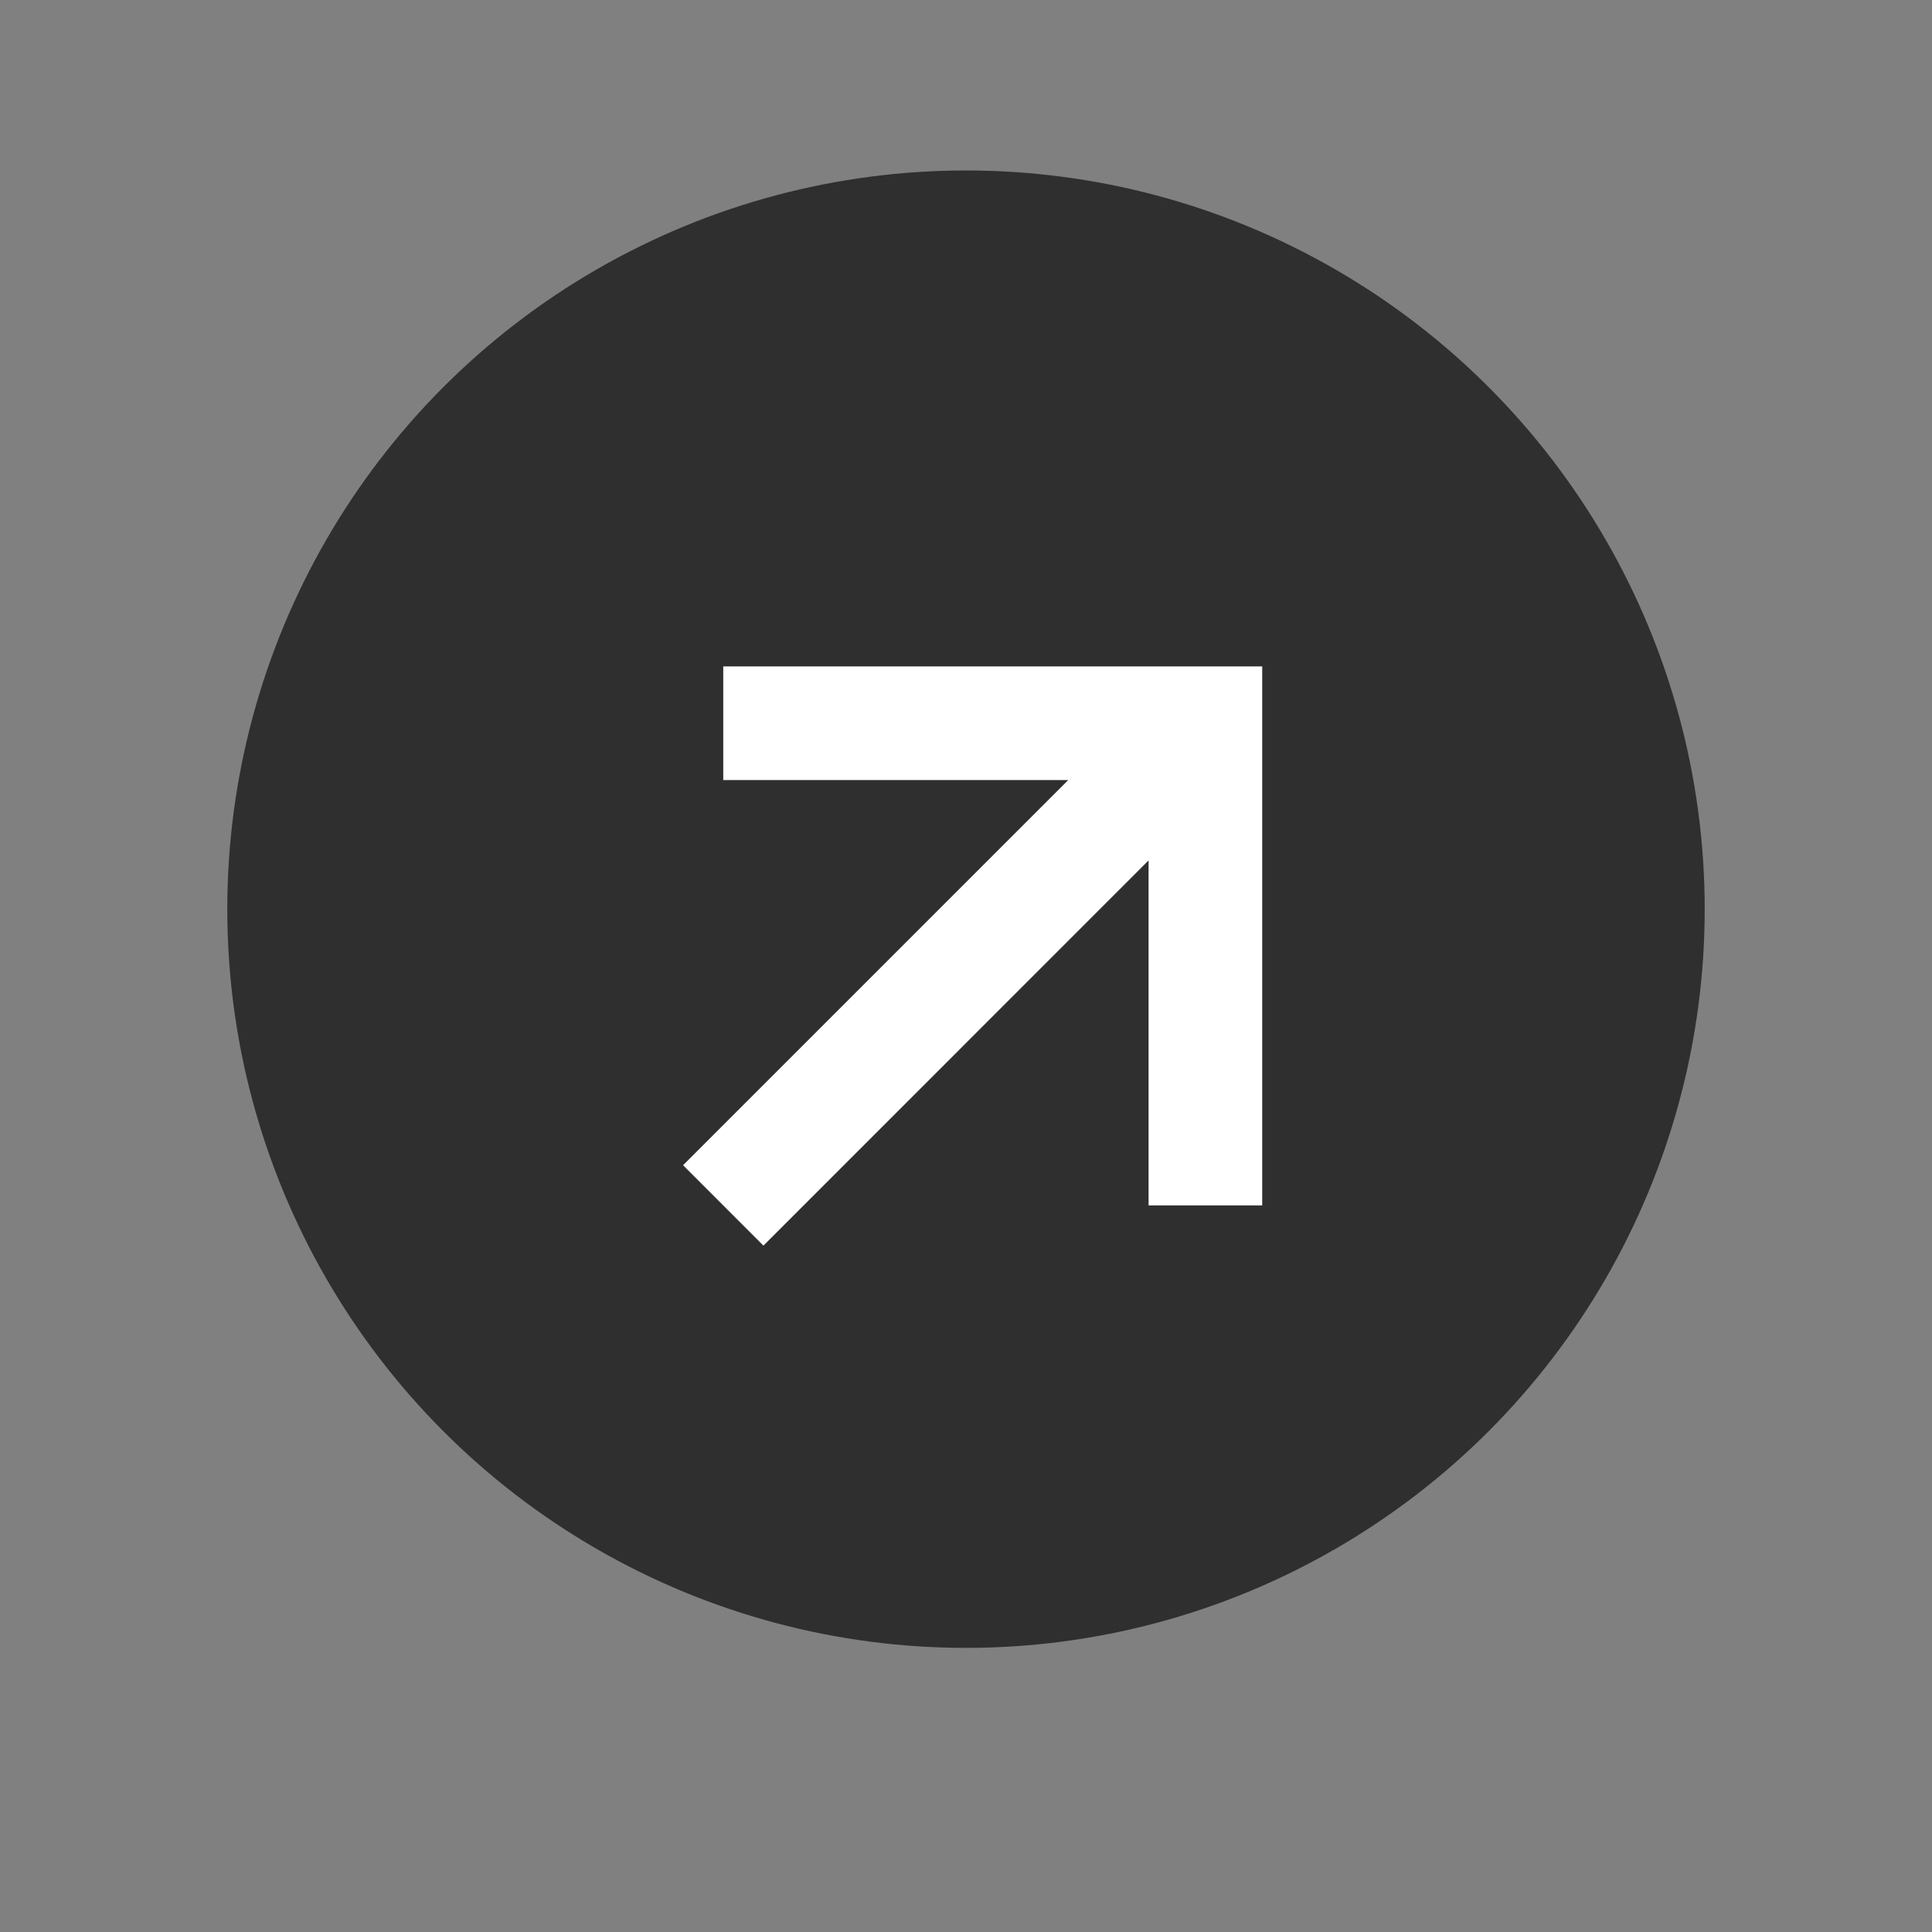
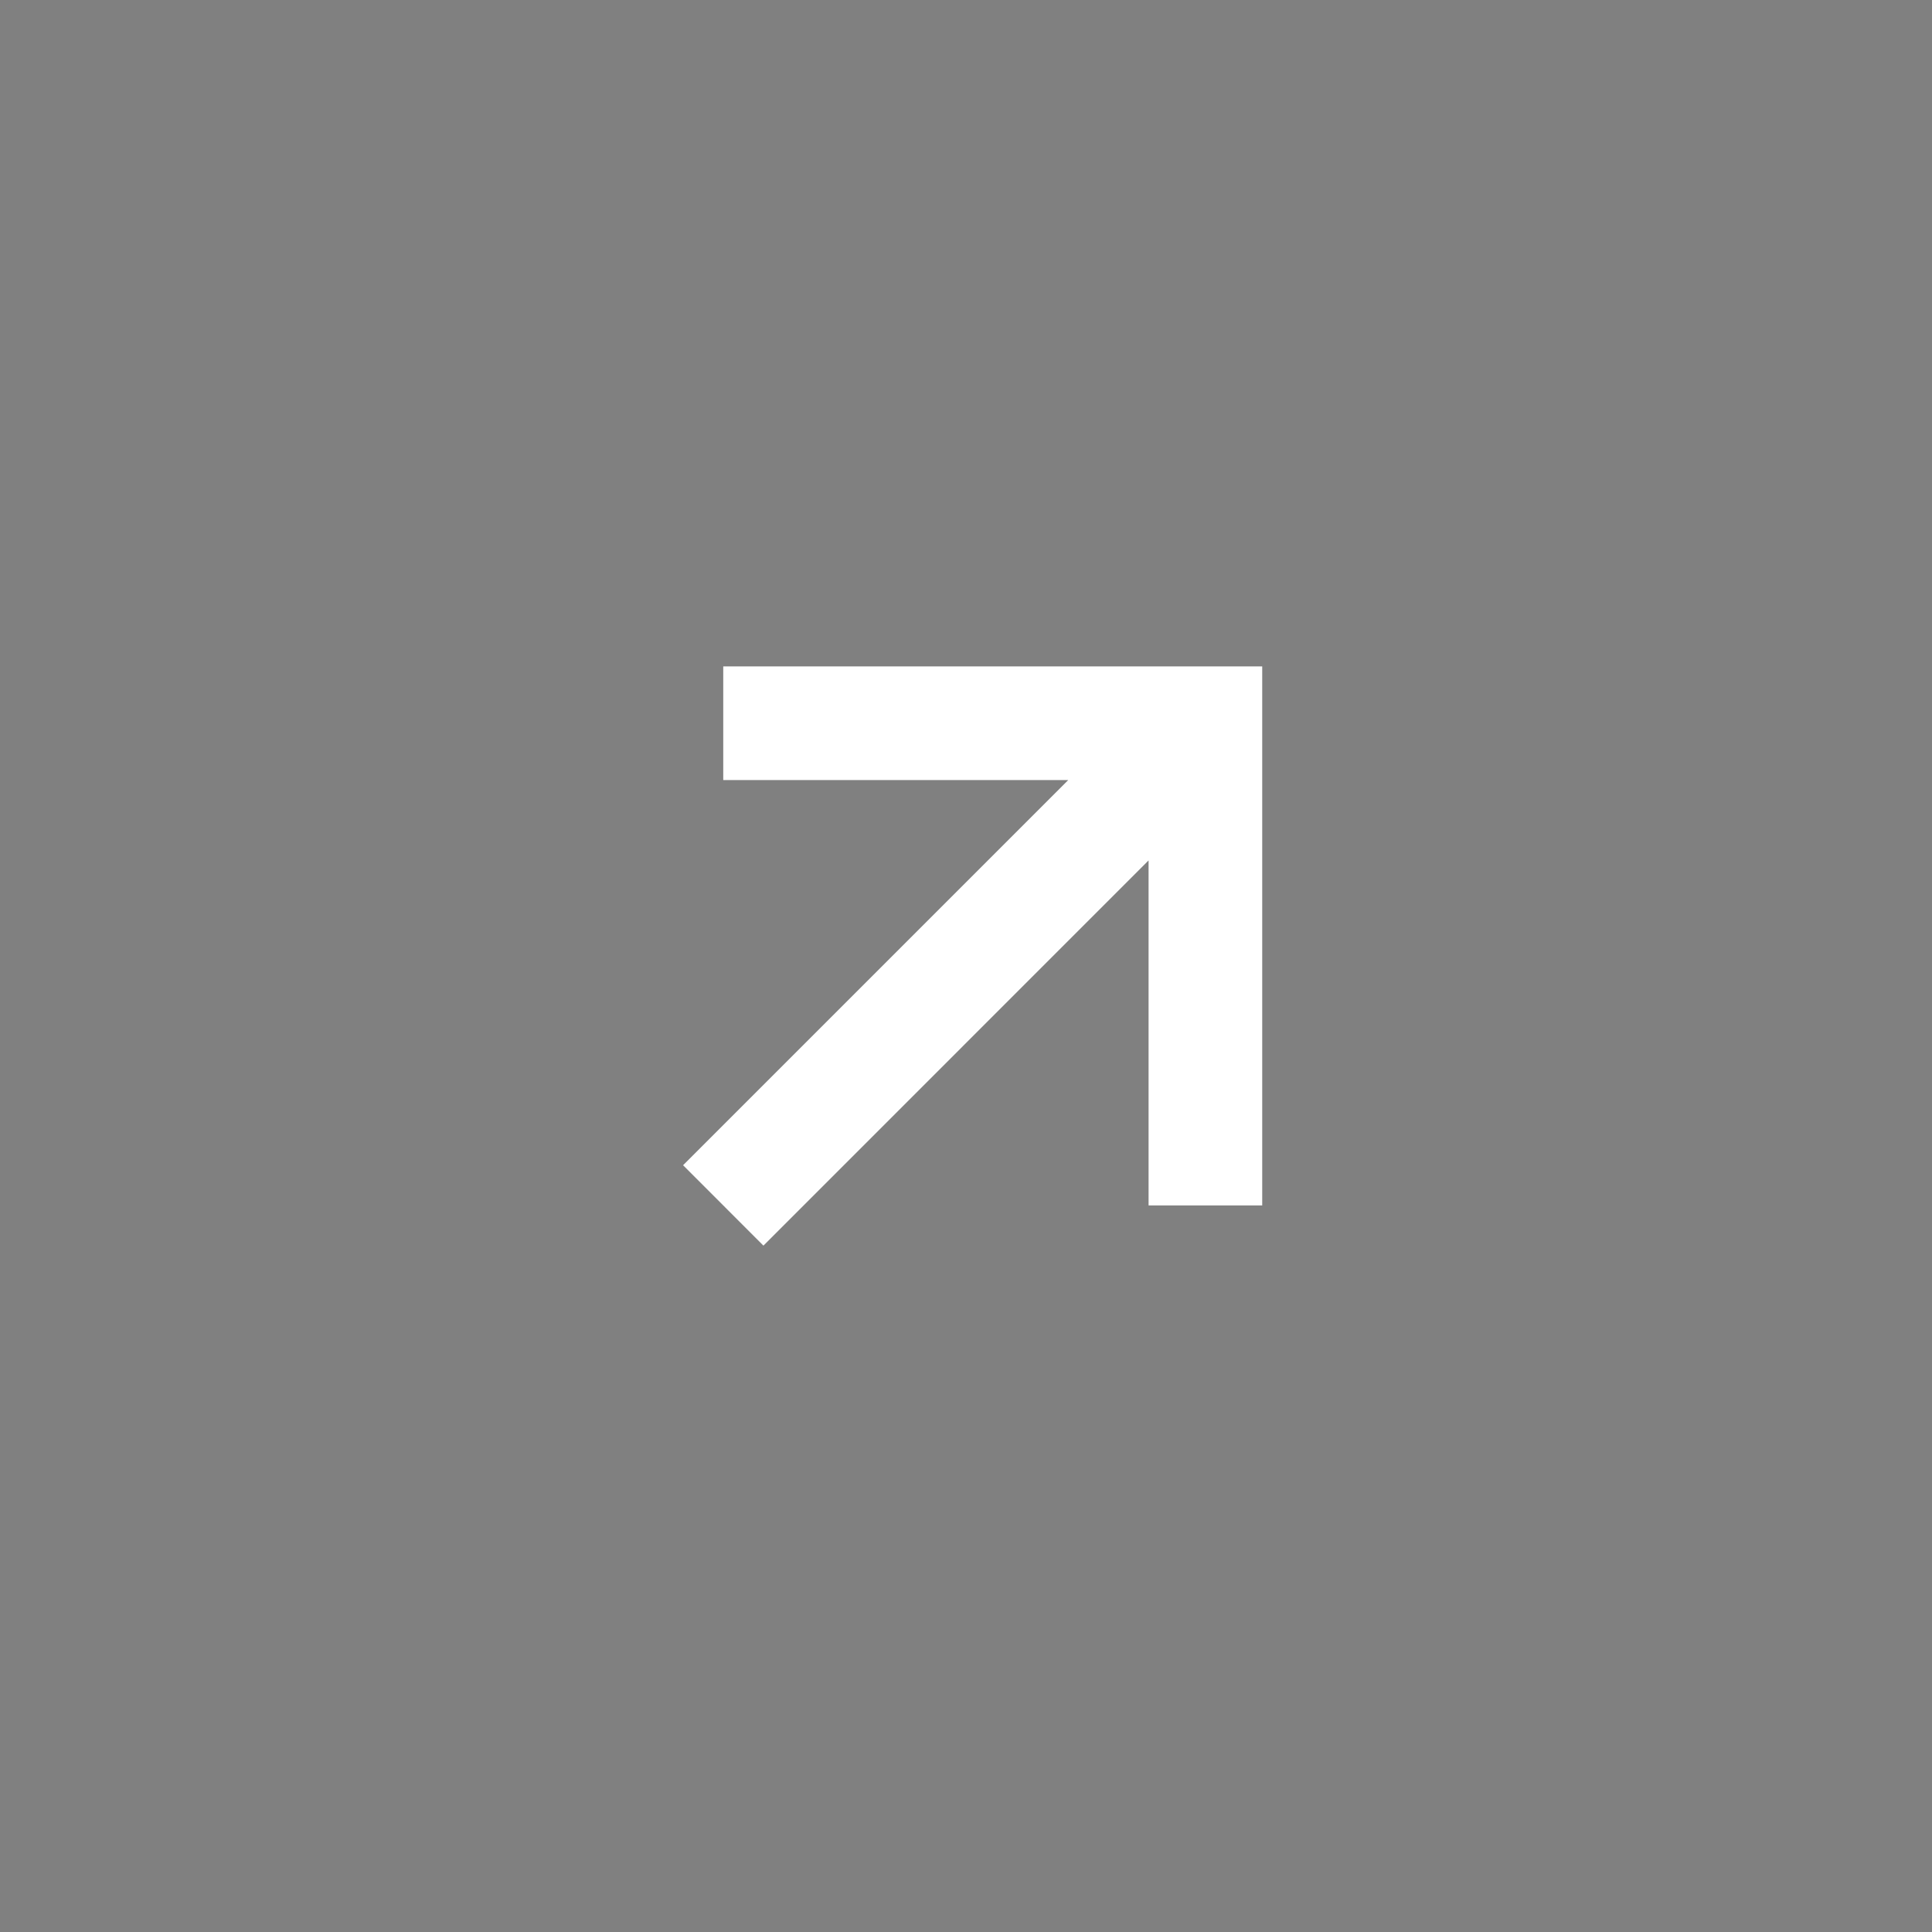
<svg xmlns="http://www.w3.org/2000/svg" width="34" height="34" viewBox="0 0 34 34" fill="none">
  <rect x="0" y="0" width="34" height="34" fill="#808080" stroke="none" />
-   <circle cx="17" cy="16" r="13" fill="#2F2F2F" />
-   <path d="M12.728 11.728L12.728 13.728L18.799 13.728L12.021 20.506L13.435 21.921L20.213 15.142V21.213H22.213V11.728L12.728 11.728Z" fill="white" />
+   <path d="M12.728 11.728L12.728 13.728L18.799 13.728L12.021 20.506L13.435 21.921L20.213 15.142V21.213H22.213V11.728Z" fill="white" />
</svg>